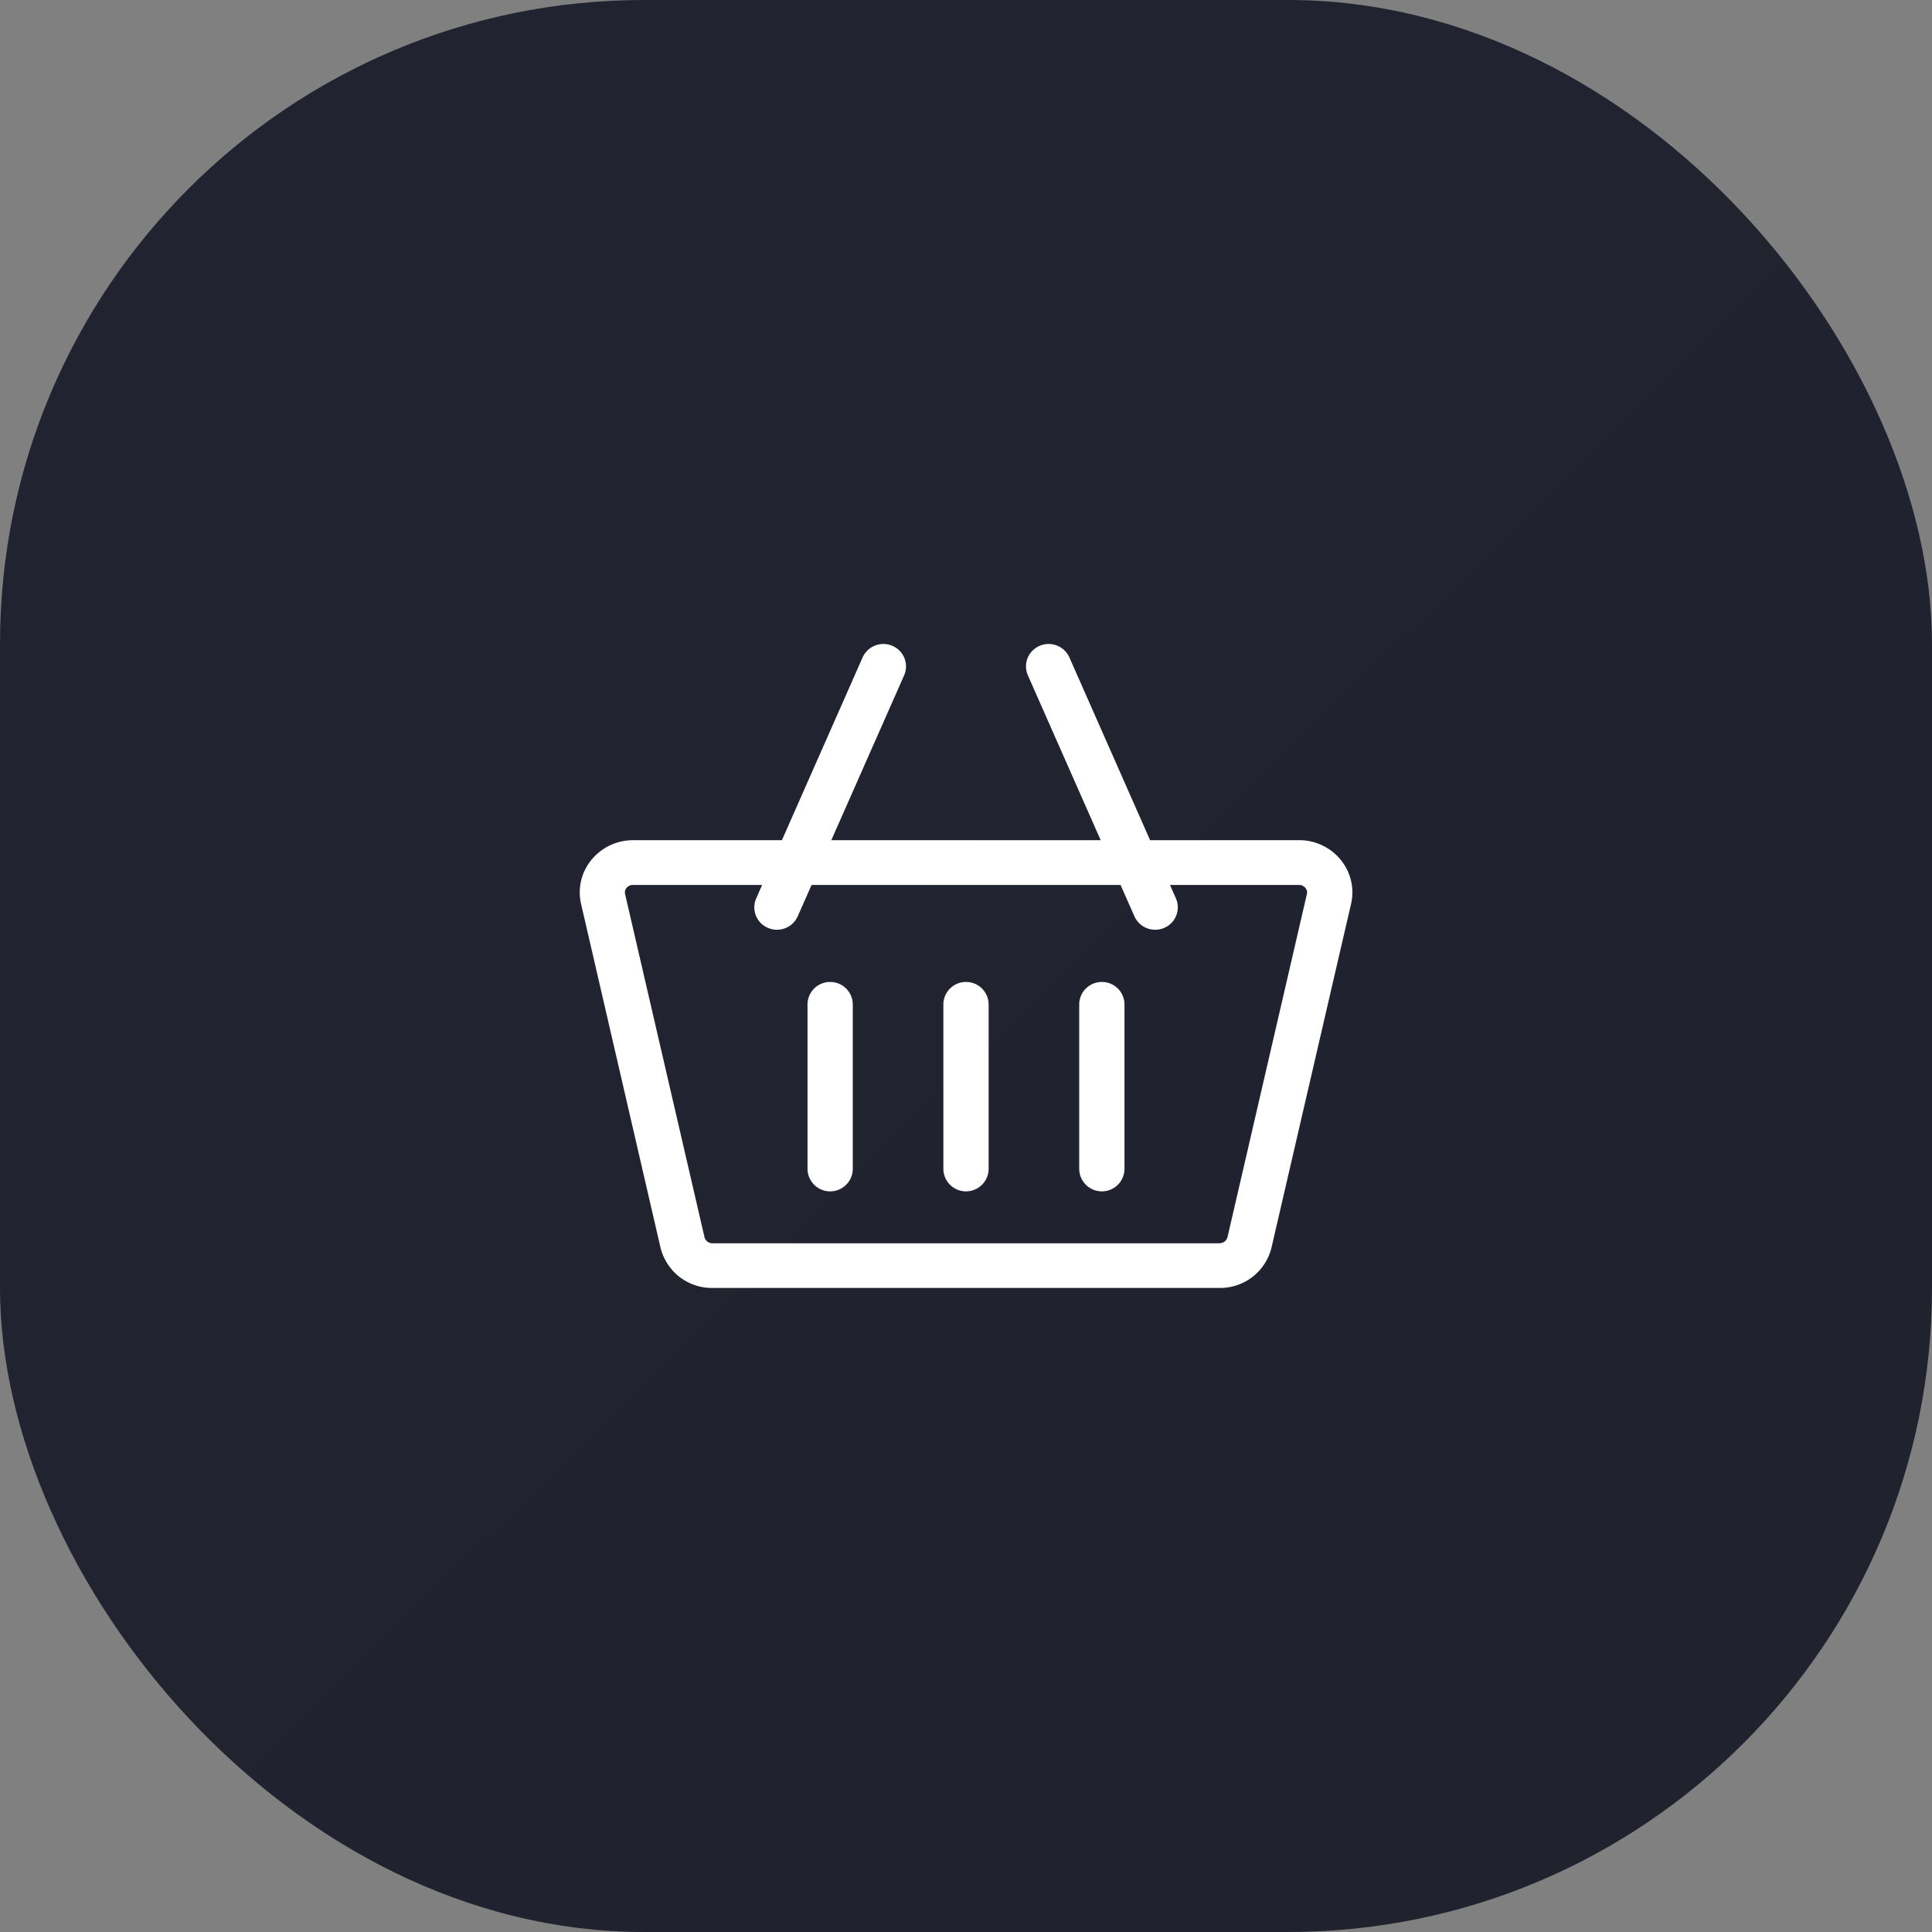
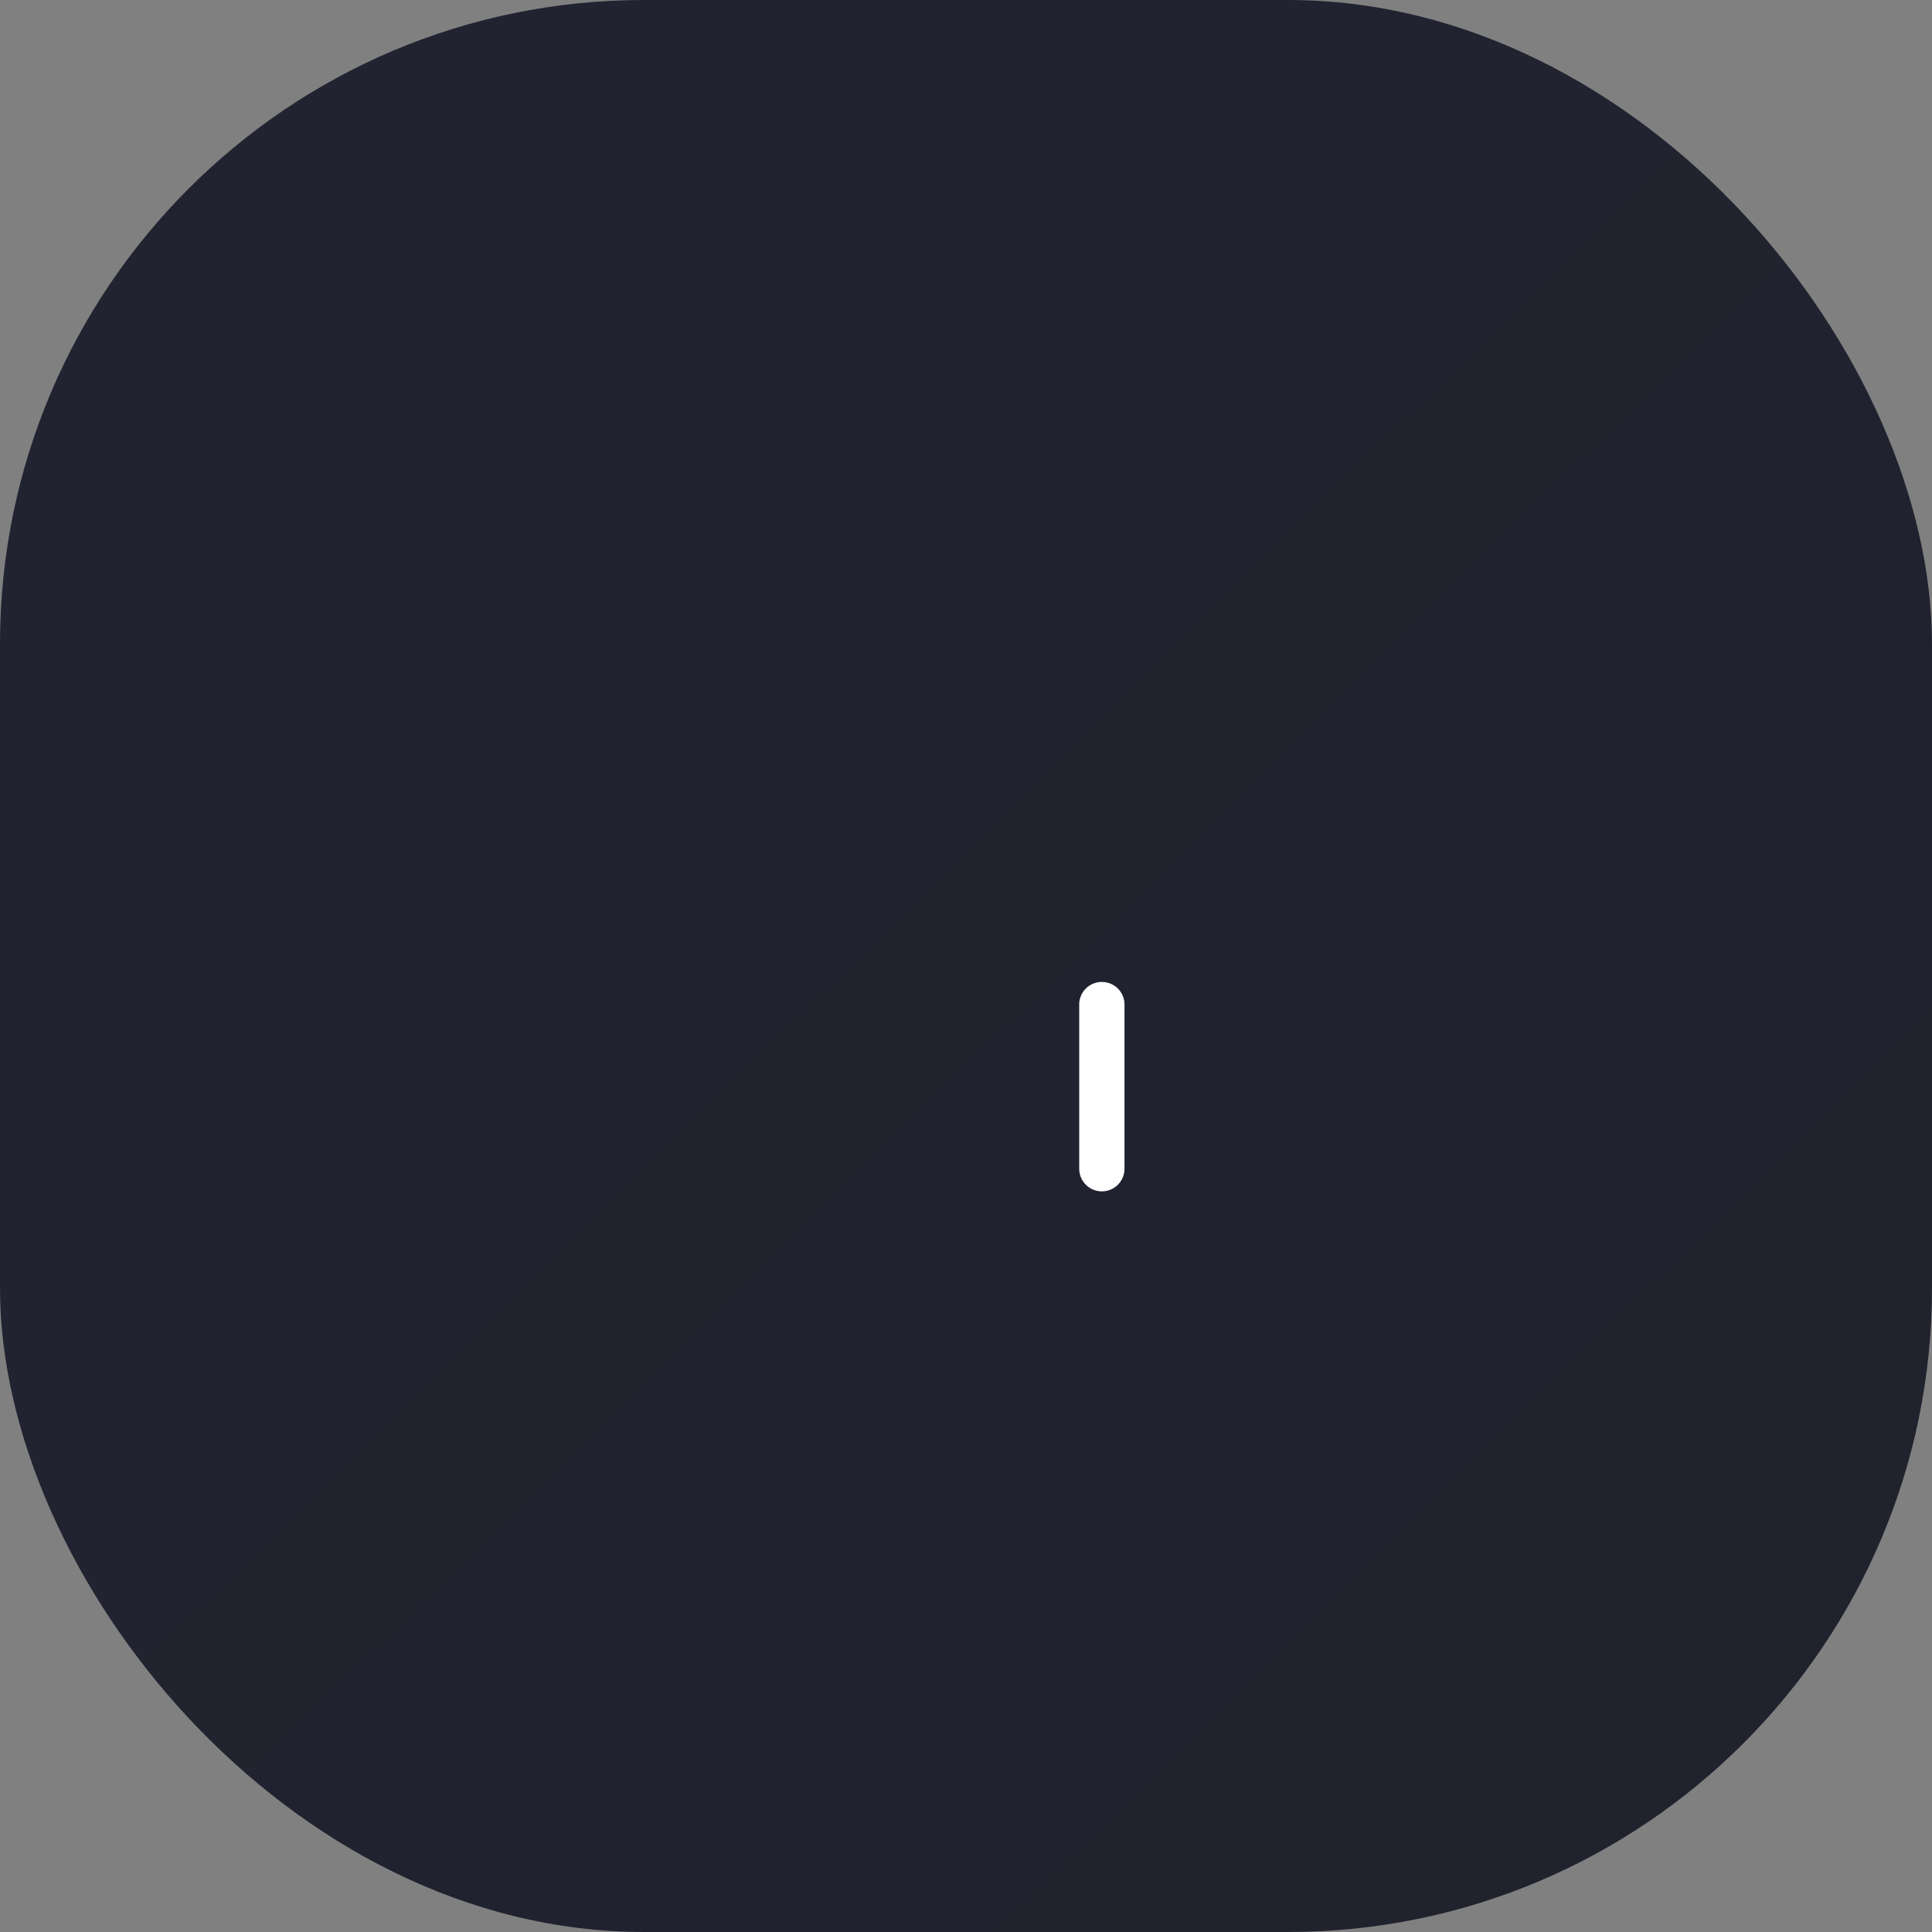
<svg xmlns="http://www.w3.org/2000/svg" width="60" height="60" viewBox="0 0 60 60">
  <rect x="0" y="0" width="60" height="60" fill="#808080" stroke="none" />
  <defs>
    <linearGradient id="linear-gradient" x1="0.083" y1="0.111" x2="0.894" y2="0.933" gradientUnits="objectBoundingBox">
      <stop offset="0" stop-color="#1c1e2c" />
      <stop offset="1" stop-color="#1a1c29" />
    </linearGradient>
  </defs>
  <g id="Group_3565" data-name="Group 3565" transform="translate(-190 -2258)">
    <rect id="Rectangle_842" data-name="Rectangle 842" width="60" height="60" rx="20" transform="translate(190 2258)" opacity="0.95" fill="url(#linear-gradient)" />
    <g id="_002-shopping-cart" data-name="002-shopping-cart" transform="translate(208 2237.717)">
-       <path id="Path_16935" data-name="Path 16935" d="M23.644,46.994a1.665,1.665,0,0,0-1.3-.619H17.717L15.211,40.7a.706.706,0,0,0-.926-.359.692.692,0,0,0-.363.916l2.261,5.119H7.817l2.261-5.119a.692.692,0,0,0-.363-.916.706.706,0,0,0-.926.359L6.283,46.376H1.661a1.665,1.665,0,0,0-1.3.619,1.588,1.588,0,0,0-.315,1.362L2.51,59.018a1.644,1.644,0,0,0,1.619,1.264H19.871a1.644,1.644,0,0,0,1.619-1.264l2.468-10.662a1.588,1.588,0,0,0-.315-1.362Zm-3.773,11.9H4.129a.251.251,0,0,1-.249-.184L1.412,48.046a.211.211,0,0,1,.044-.185.256.256,0,0,1,.2-.095H5.669l-.184.417a.692.692,0,0,0,.363.916.707.707,0,0,0,.926-.359l.43-.974H16.8l.43.974a.707.707,0,0,0,.926.359.692.692,0,0,0,.363-.916l-.184-.417h4.008a.256.256,0,0,1,.2.095.211.211,0,0,1,.044.185L20.12,58.708a.251.251,0,0,1-.249.184Z" transform="translate(0)" fill="#fff" />
-       <path id="Path_16936" data-name="Path 16936" d="M151.7,266.717a.7.7,0,0,0-.7.7v5.1a.7.7,0,0,0,1.406,0v-5.1A.7.7,0,0,0,151.7,266.717Z" transform="translate(-143.922 -215.938)" fill="#fff" />
-       <path id="Path_16937" data-name="Path 16937" d="M241.7,266.717a.7.7,0,0,0-.7.7v5.1a.7.7,0,0,0,1.406,0v-5.1A.7.7,0,0,0,241.7,266.717Z" transform="translate(-229.703 -215.938)" fill="#fff" />
      <path id="Path_16938" data-name="Path 16938" d="M331.7,266.717a.7.7,0,0,0-.7.7v5.1a.7.7,0,0,0,1.406,0v-5.1A.7.7,0,0,0,331.7,266.717Z" transform="translate(-315.484 -215.938)" fill="#fff" />
    </g>
  </g>
</svg>